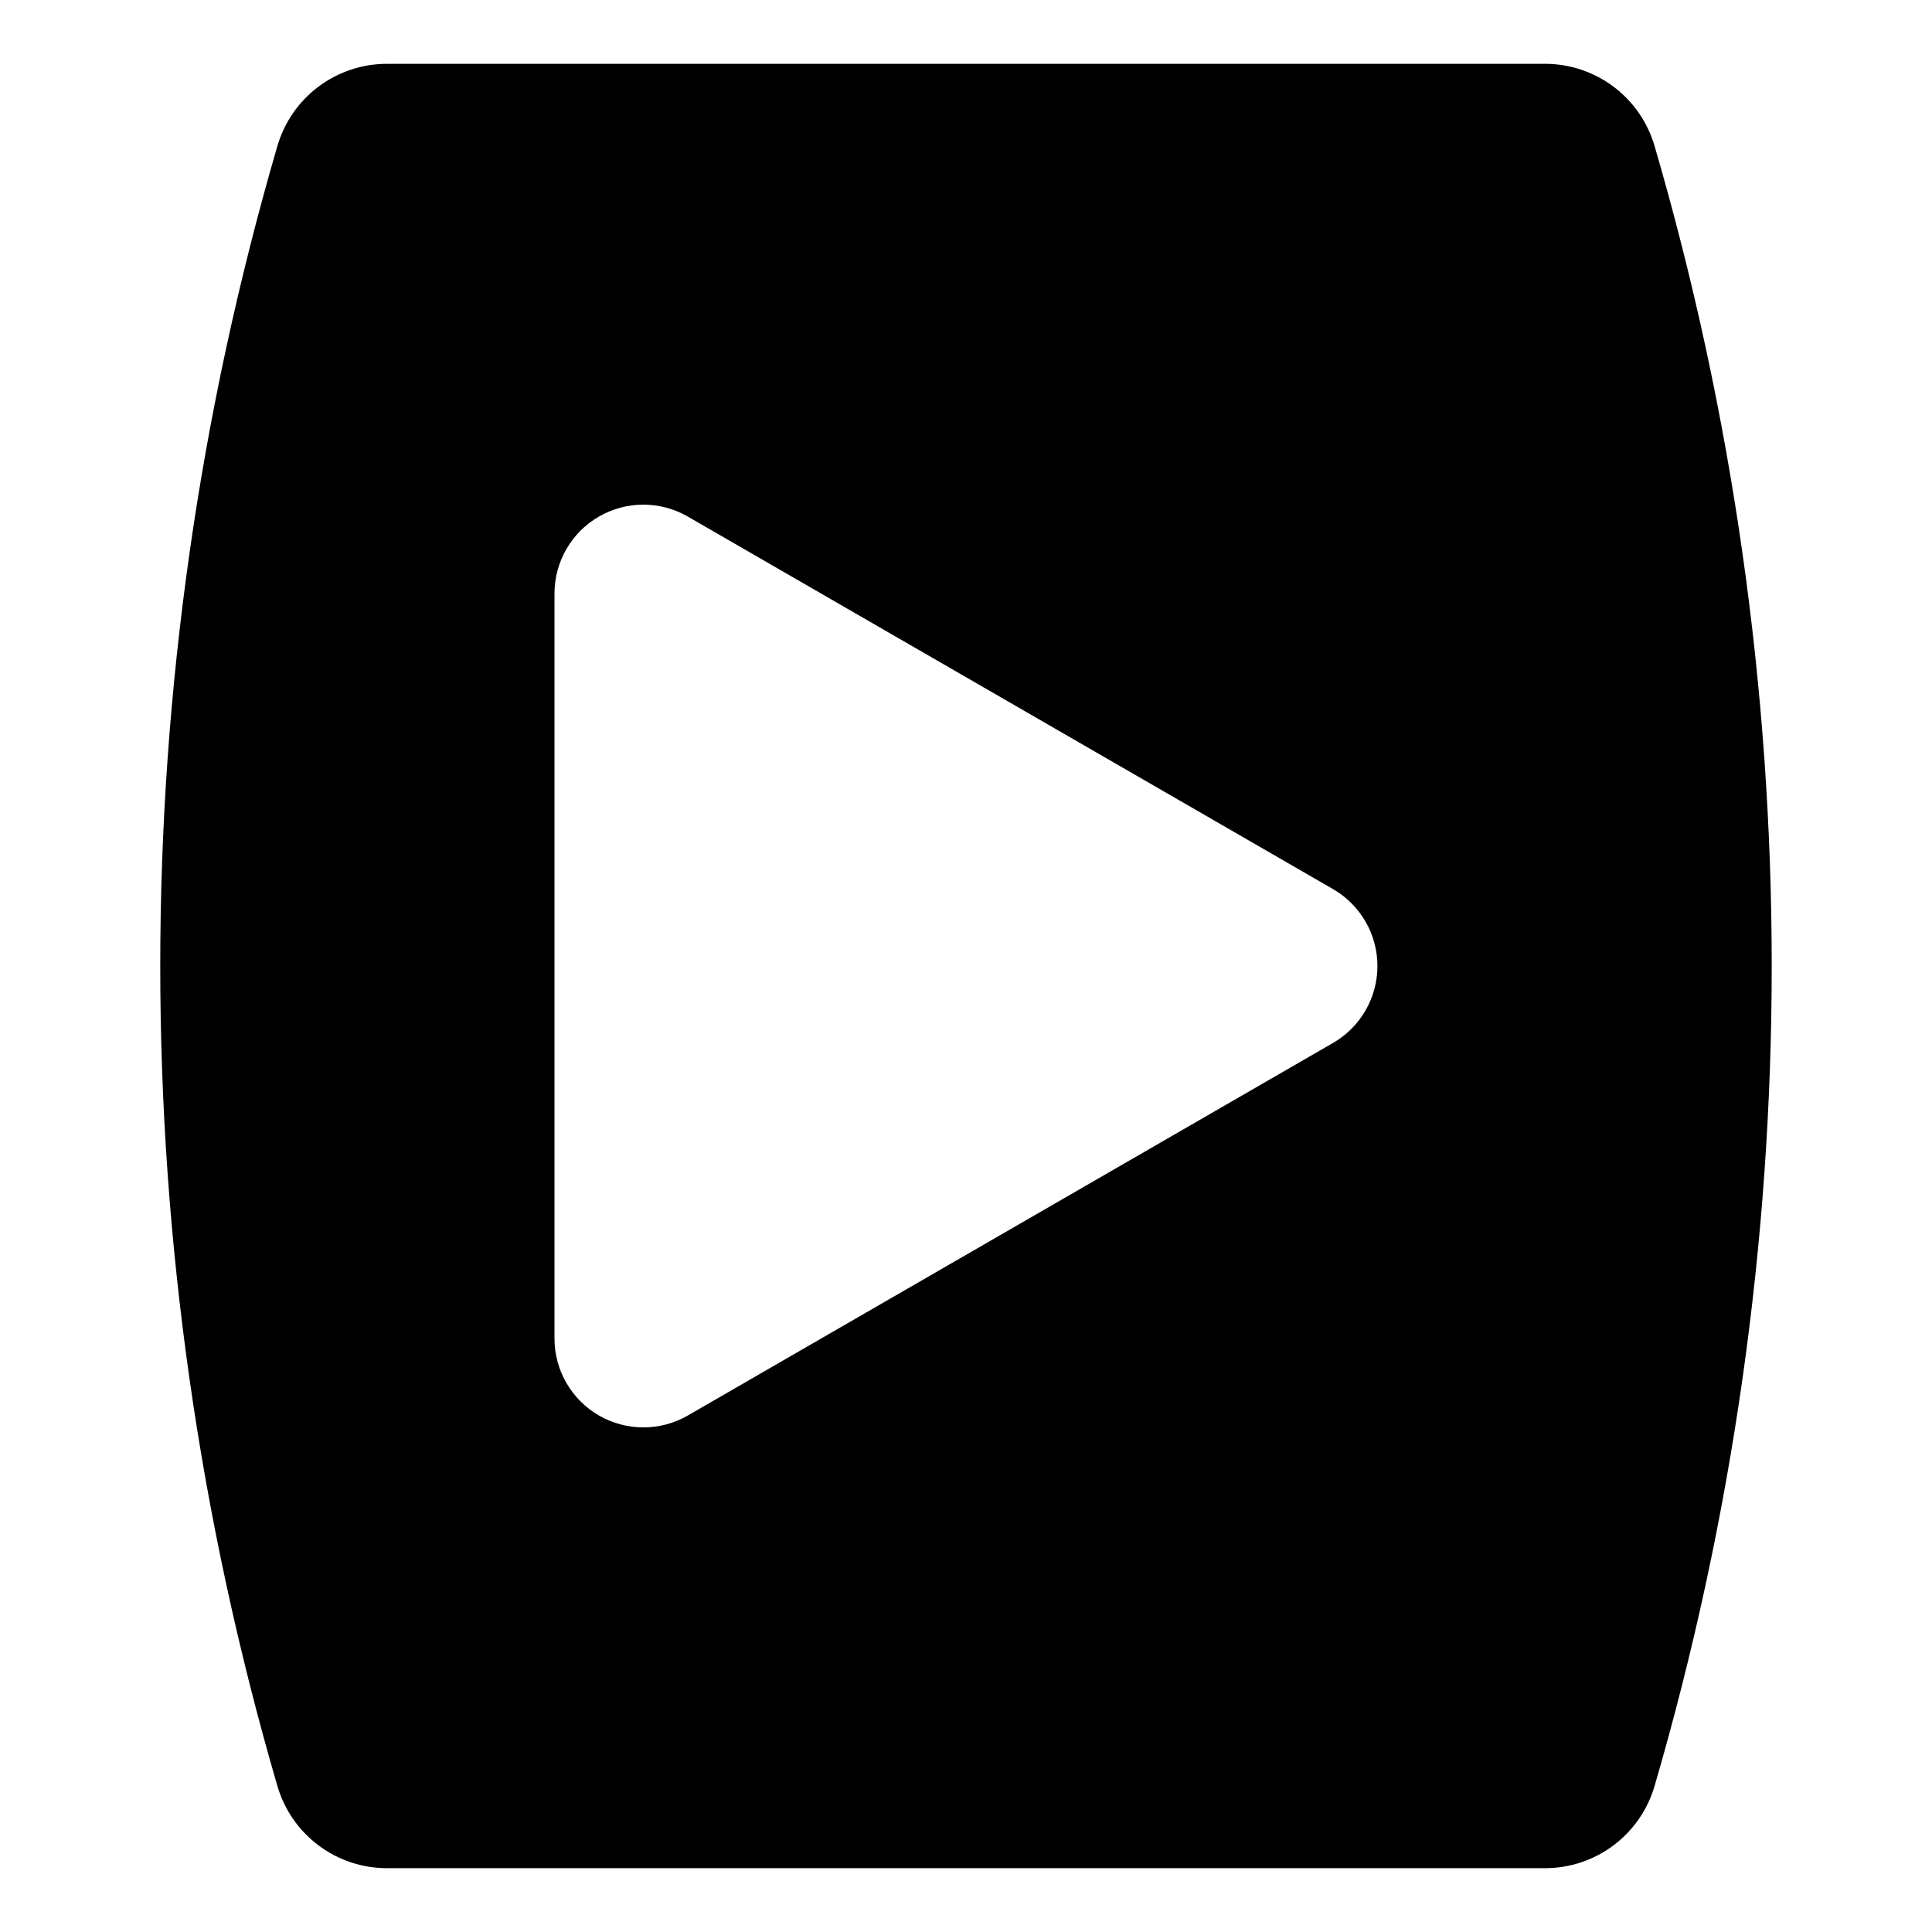
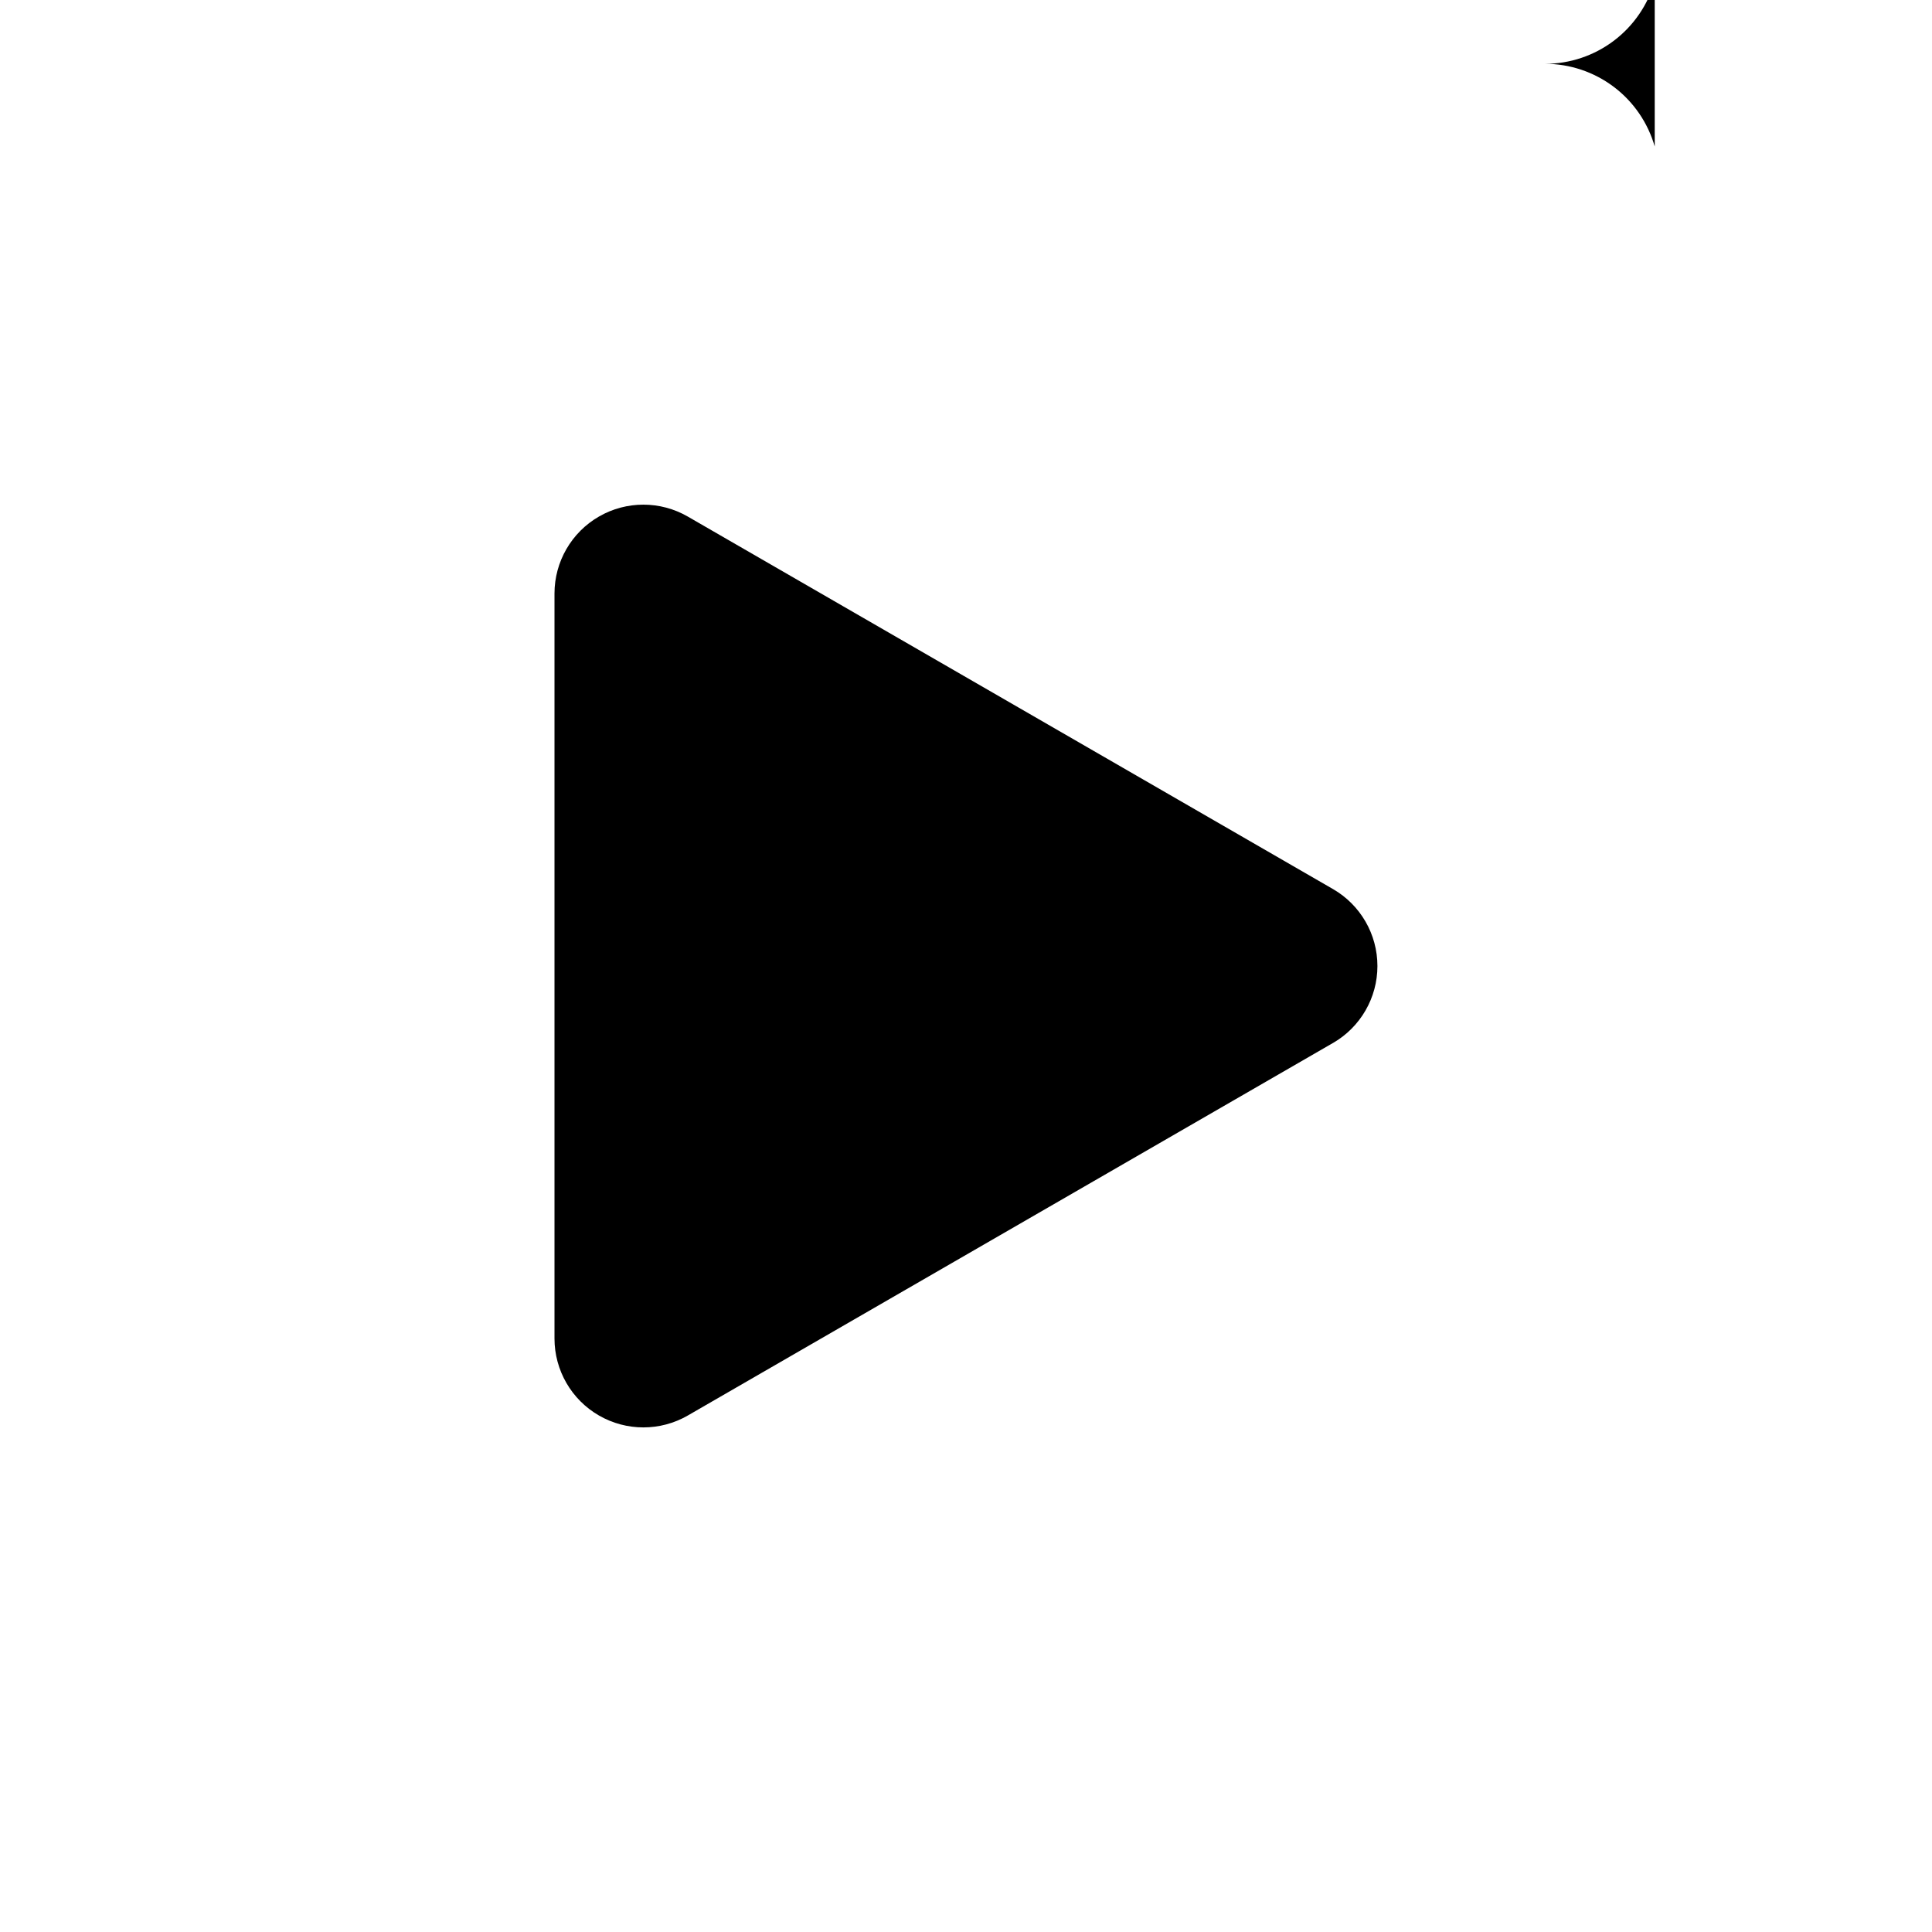
<svg xmlns="http://www.w3.org/2000/svg" fill="#000000" width="800px" height="800px" version="1.1" viewBox="144 144 512 512">
-   <path d="m582.52 182.83c-1.809-6.316-5.625-11.875-10.871-15.828-5.25-3.953-11.641-6.094-18.211-6.09h-306.88c-6.57-0.004-12.965 2.137-18.211 6.09-5.25 3.953-9.066 9.512-10.875 15.828-41.336 141.83-41.336 292.51 0 434.34 1.809 6.316 5.625 11.875 10.875 15.828 5.246 3.957 11.641 6.094 18.211 6.09h306.88c6.57 0.004 12.961-2.133 18.211-6.09 5.246-3.953 9.062-9.512 10.871-15.828 41.336-141.83 41.336-292.51 0-434.34zm-85.25 237.56-171 98.738c-7.289 4.203-16.262 4.199-23.547-0.008-7.285-4.203-11.773-11.977-11.777-20.387v-197.46c0.004-8.41 4.496-16.18 11.781-20.383 7.285-4.203 16.258-4.199 23.543 0.004l171 98.727c7.281 4.207 11.762 11.977 11.762 20.387 0 8.406-4.481 16.176-11.762 20.387z" />
+   <path d="m582.52 182.83c-1.809-6.316-5.625-11.875-10.871-15.828-5.25-3.953-11.641-6.094-18.211-6.09h-306.88h306.88c6.57 0.004 12.961-2.133 18.211-6.09 5.246-3.953 9.062-9.512 10.871-15.828 41.336-141.83 41.336-292.51 0-434.34zm-85.25 237.56-171 98.738c-7.289 4.203-16.262 4.199-23.547-0.008-7.285-4.203-11.773-11.977-11.777-20.387v-197.46c0.004-8.41 4.496-16.18 11.781-20.383 7.285-4.203 16.258-4.199 23.543 0.004l171 98.727c7.281 4.207 11.762 11.977 11.762 20.387 0 8.406-4.481 16.176-11.762 20.387z" />
</svg>